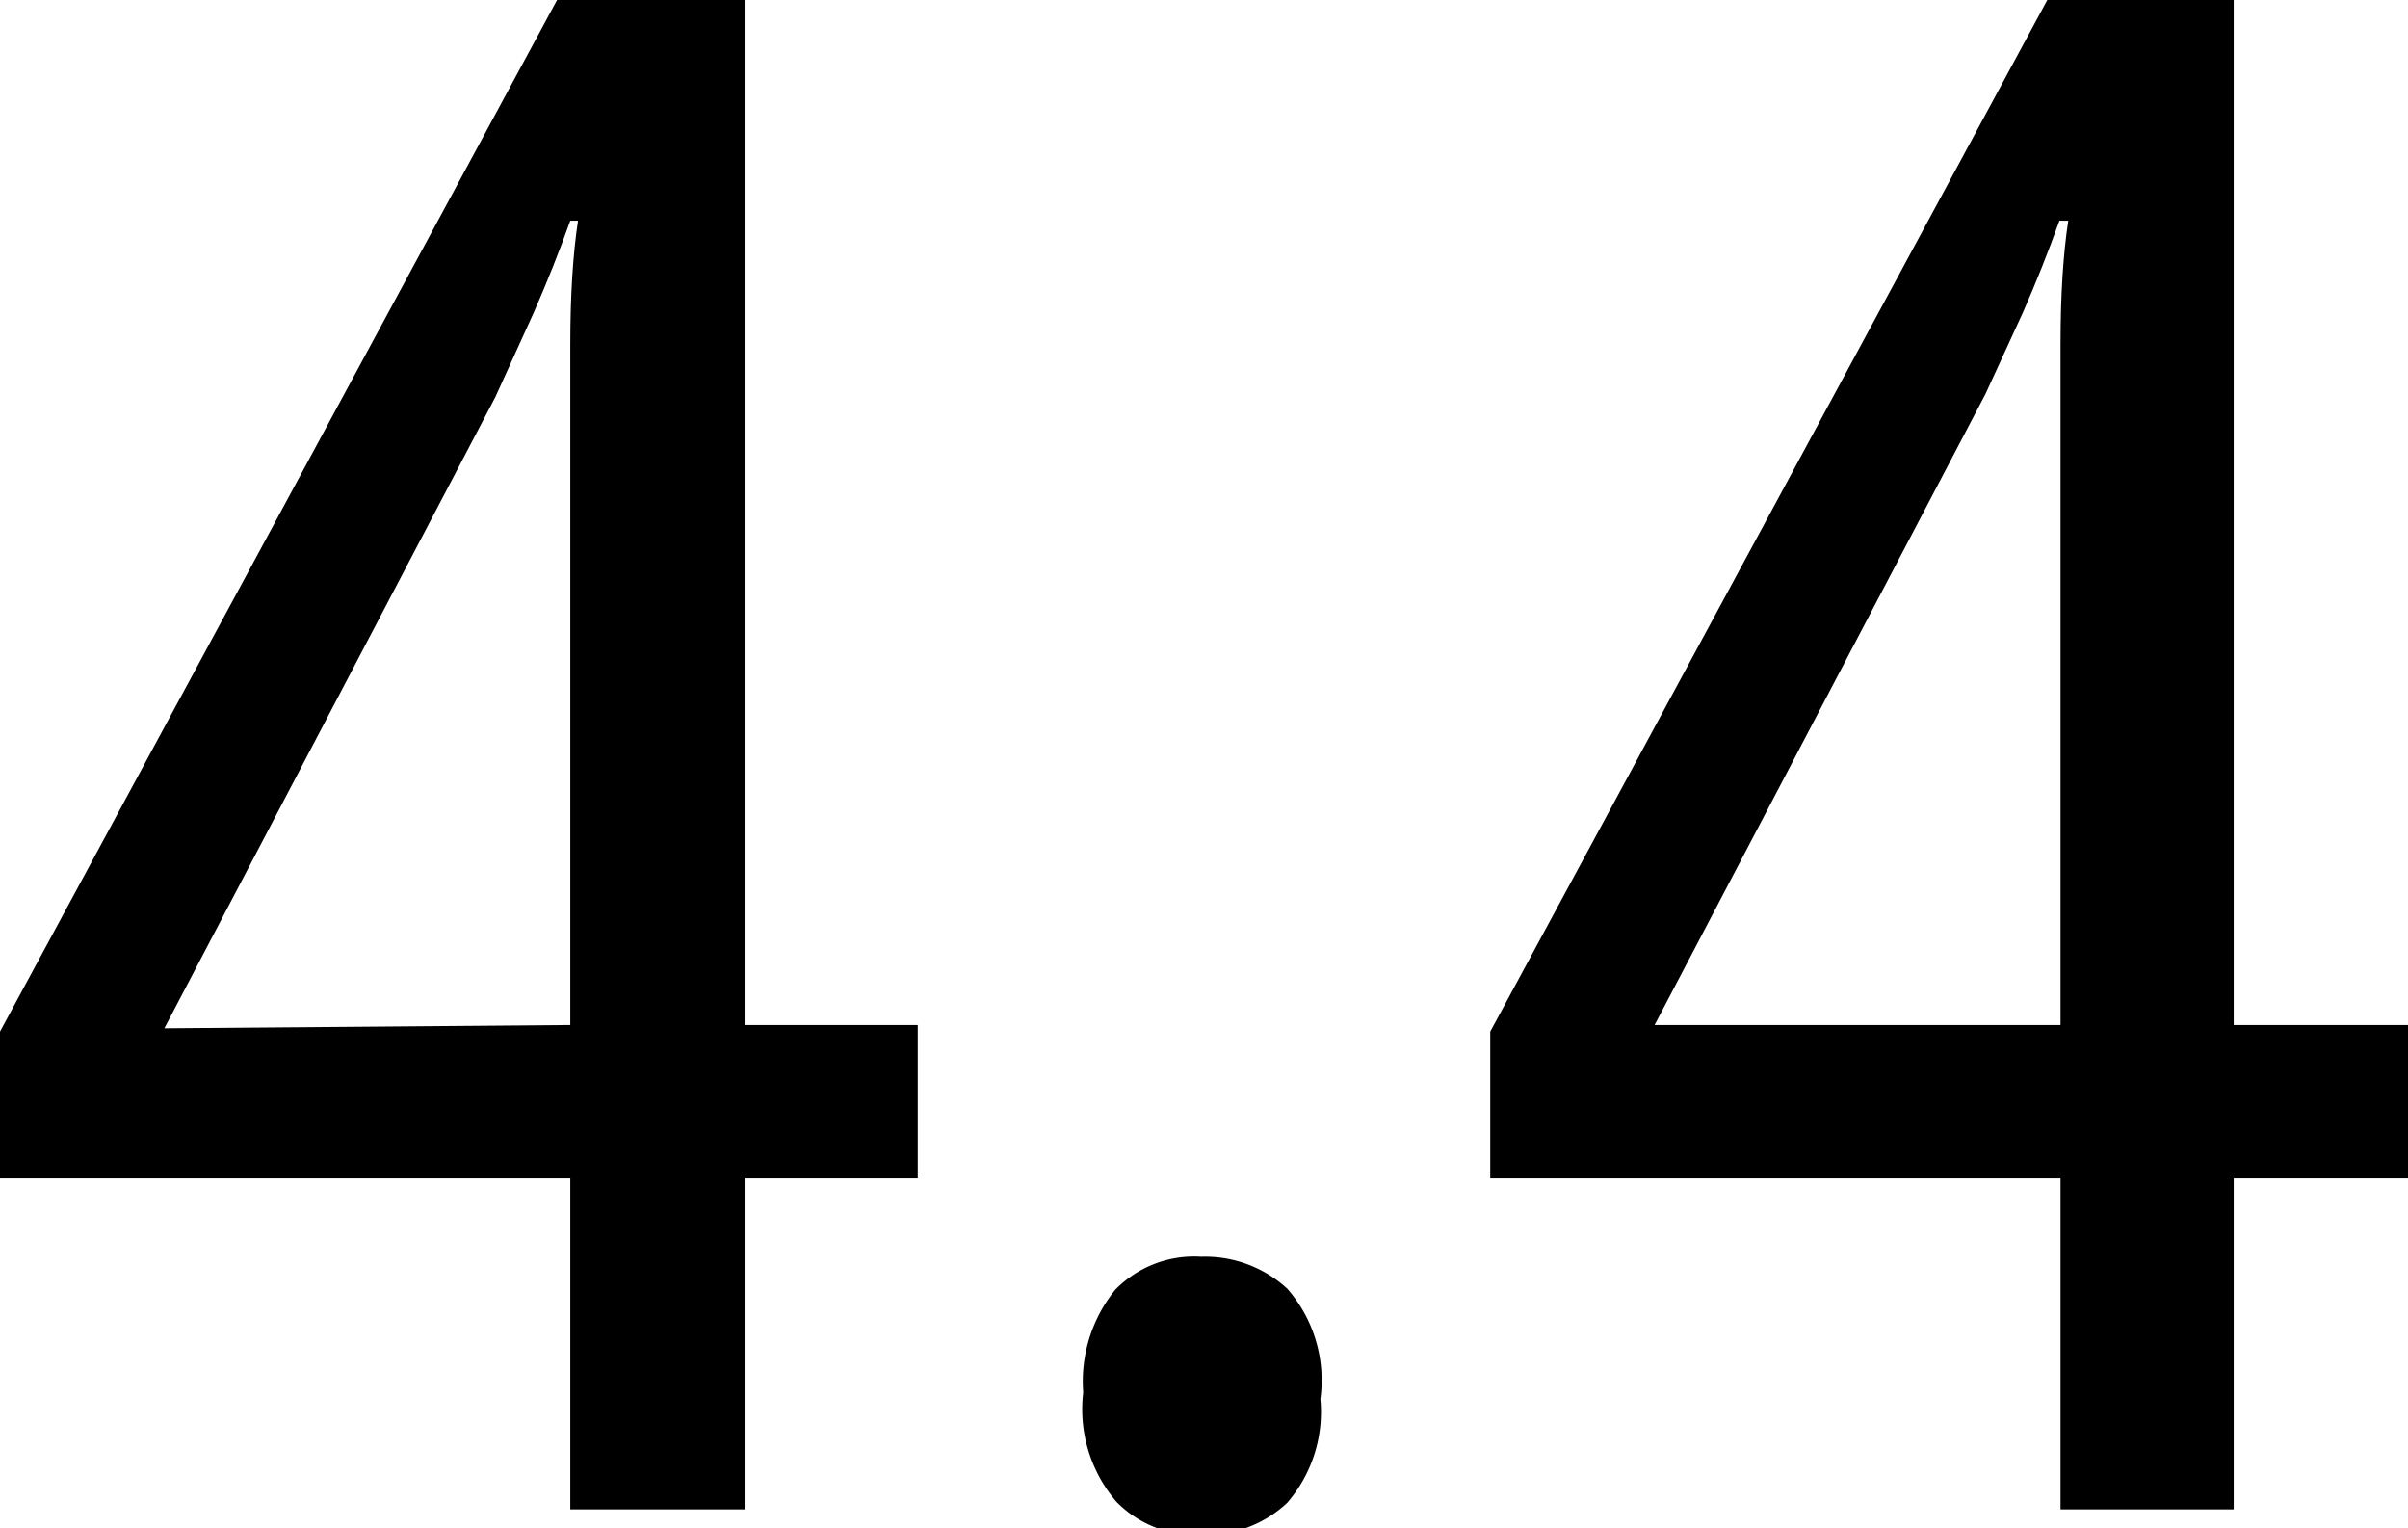
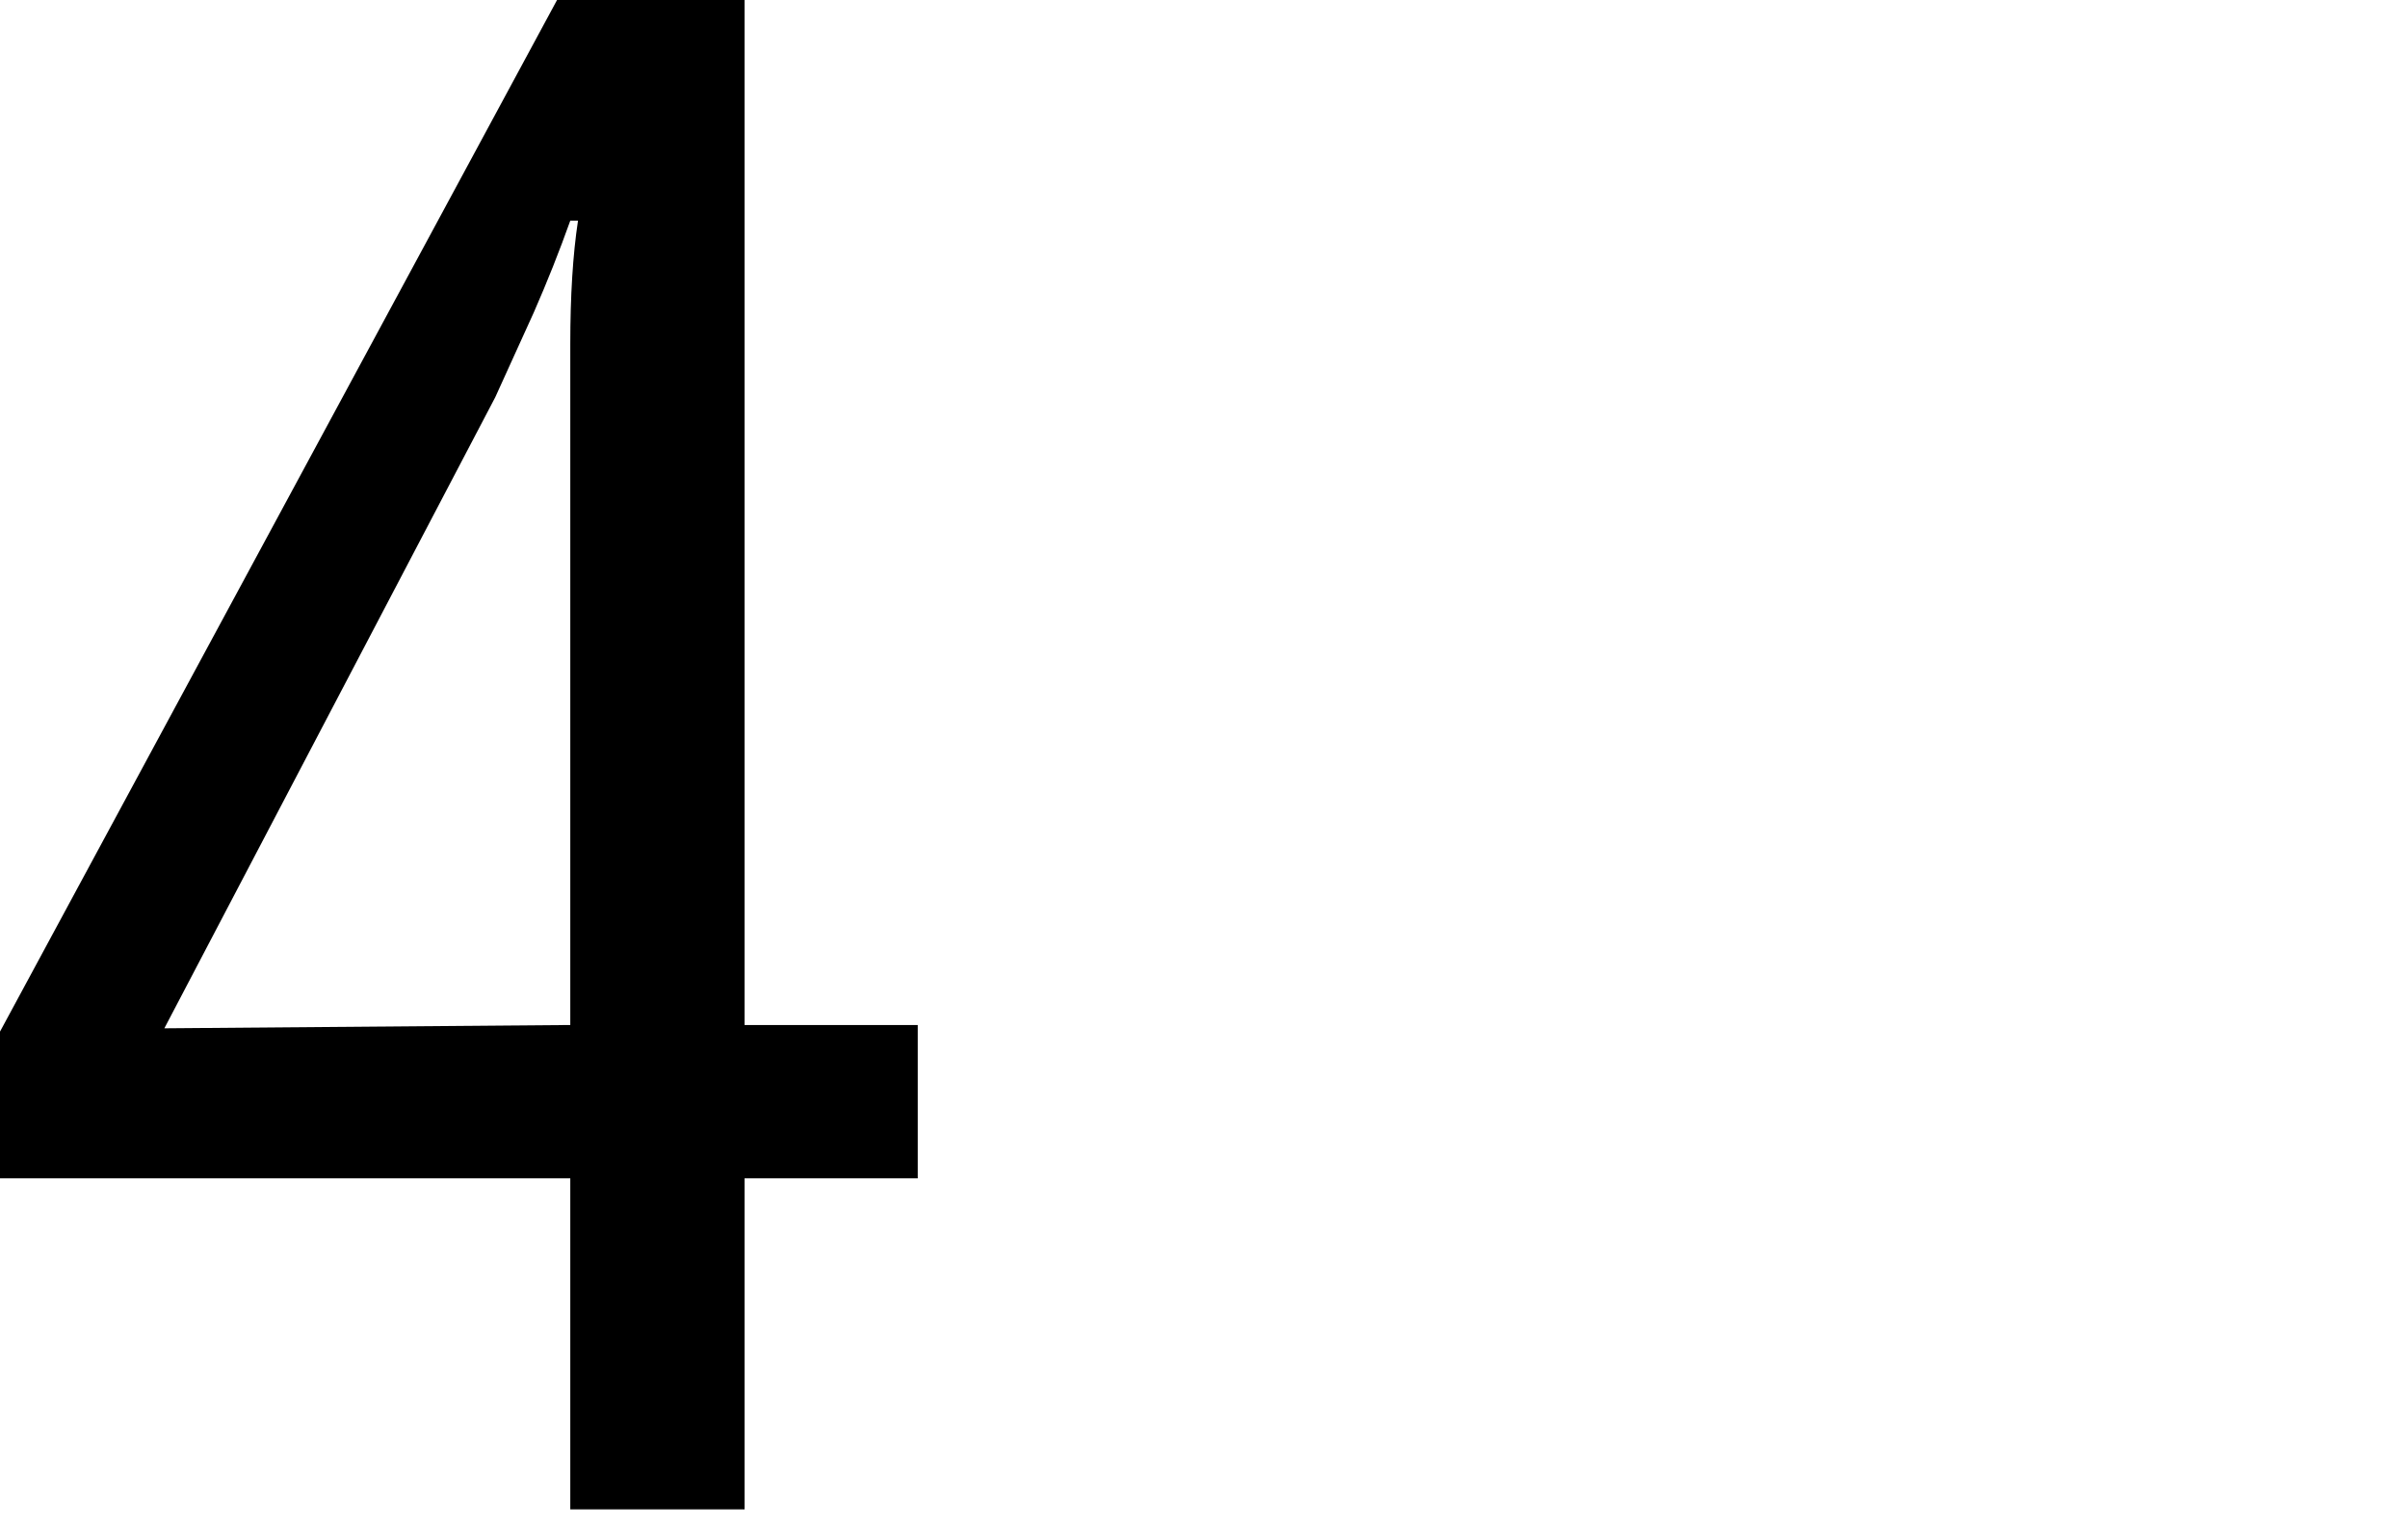
<svg xmlns="http://www.w3.org/2000/svg" viewBox="0 0 21.83 13.85">
  <title>Asset 2</title>
-   <path d="M8.32,10.68H6.75v3H5.17v-3H0V9.35L5.05,0H6.75V9.29H8.32ZM5.17,9.29V4.39q0-.61,0-1.27T5.24,2H5.17q-.15.42-.33.83l-.35.77-3,5.72Z" />
-   <path d="M9.82,12.62a1.32,1.32,0,0,1,.29-.93,1,1,0,0,1,.78-.3,1.1,1.1,0,0,1,.78.29,1.26,1.26,0,0,1,.3,1,1.26,1.26,0,0,1-.3.94,1.07,1.07,0,0,1-.78.29,1,1,0,0,1-.77-.3A1.29,1.29,0,0,1,9.82,12.62Z" />
-   <path d="M21.83,10.68H20.25v3H18.68v-3H13.51V9.35L18.56,0h1.69V9.29h1.58ZM18.68,9.29V4.39q0-.61,0-1.27T18.75,2h-.08q-.15.42-.33.83L18,3.57,15,9.29Z" />
+   <path d="M8.32,10.68H6.75v3H5.17v-3H0V9.35L5.05,0H6.75V9.29H8.32M5.17,9.29V4.39q0-.61,0-1.27T5.24,2H5.17q-.15.42-.33.83l-.35.77-3,5.72Z" />
</svg>